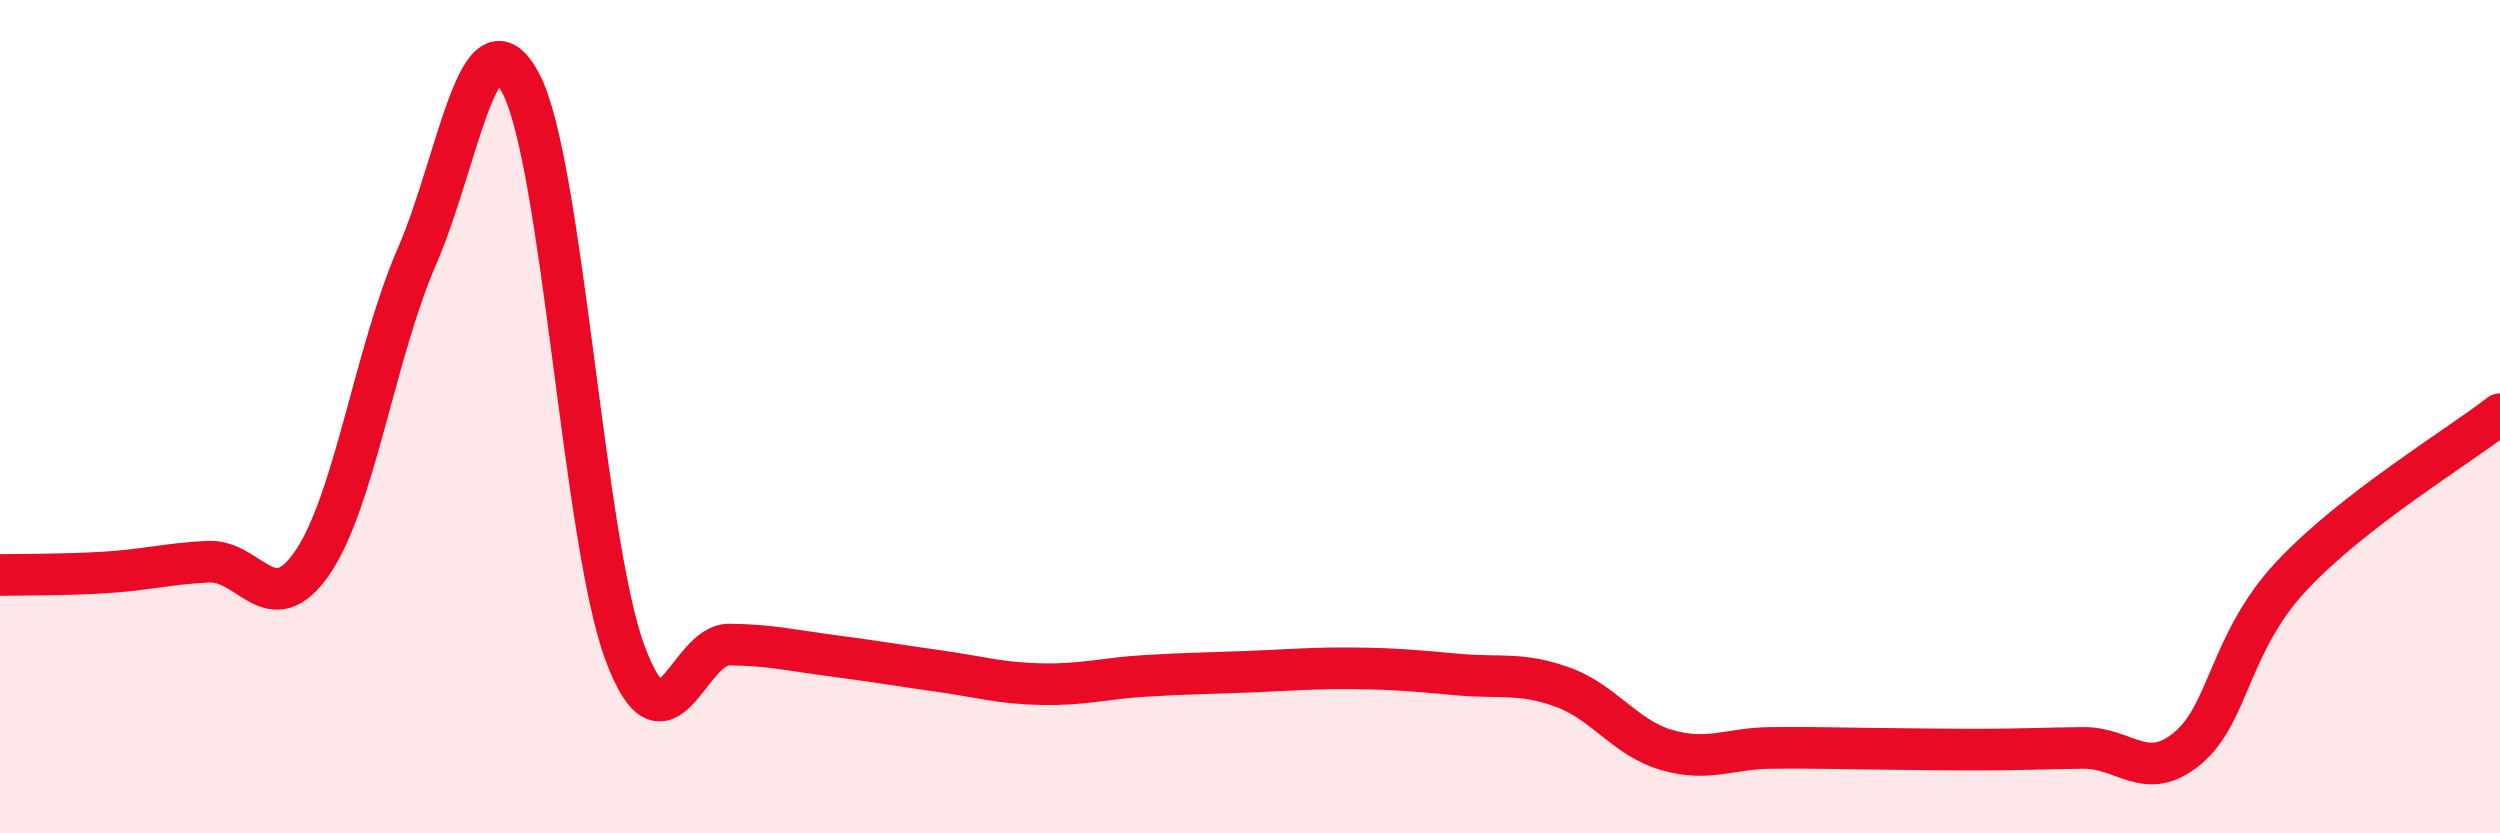
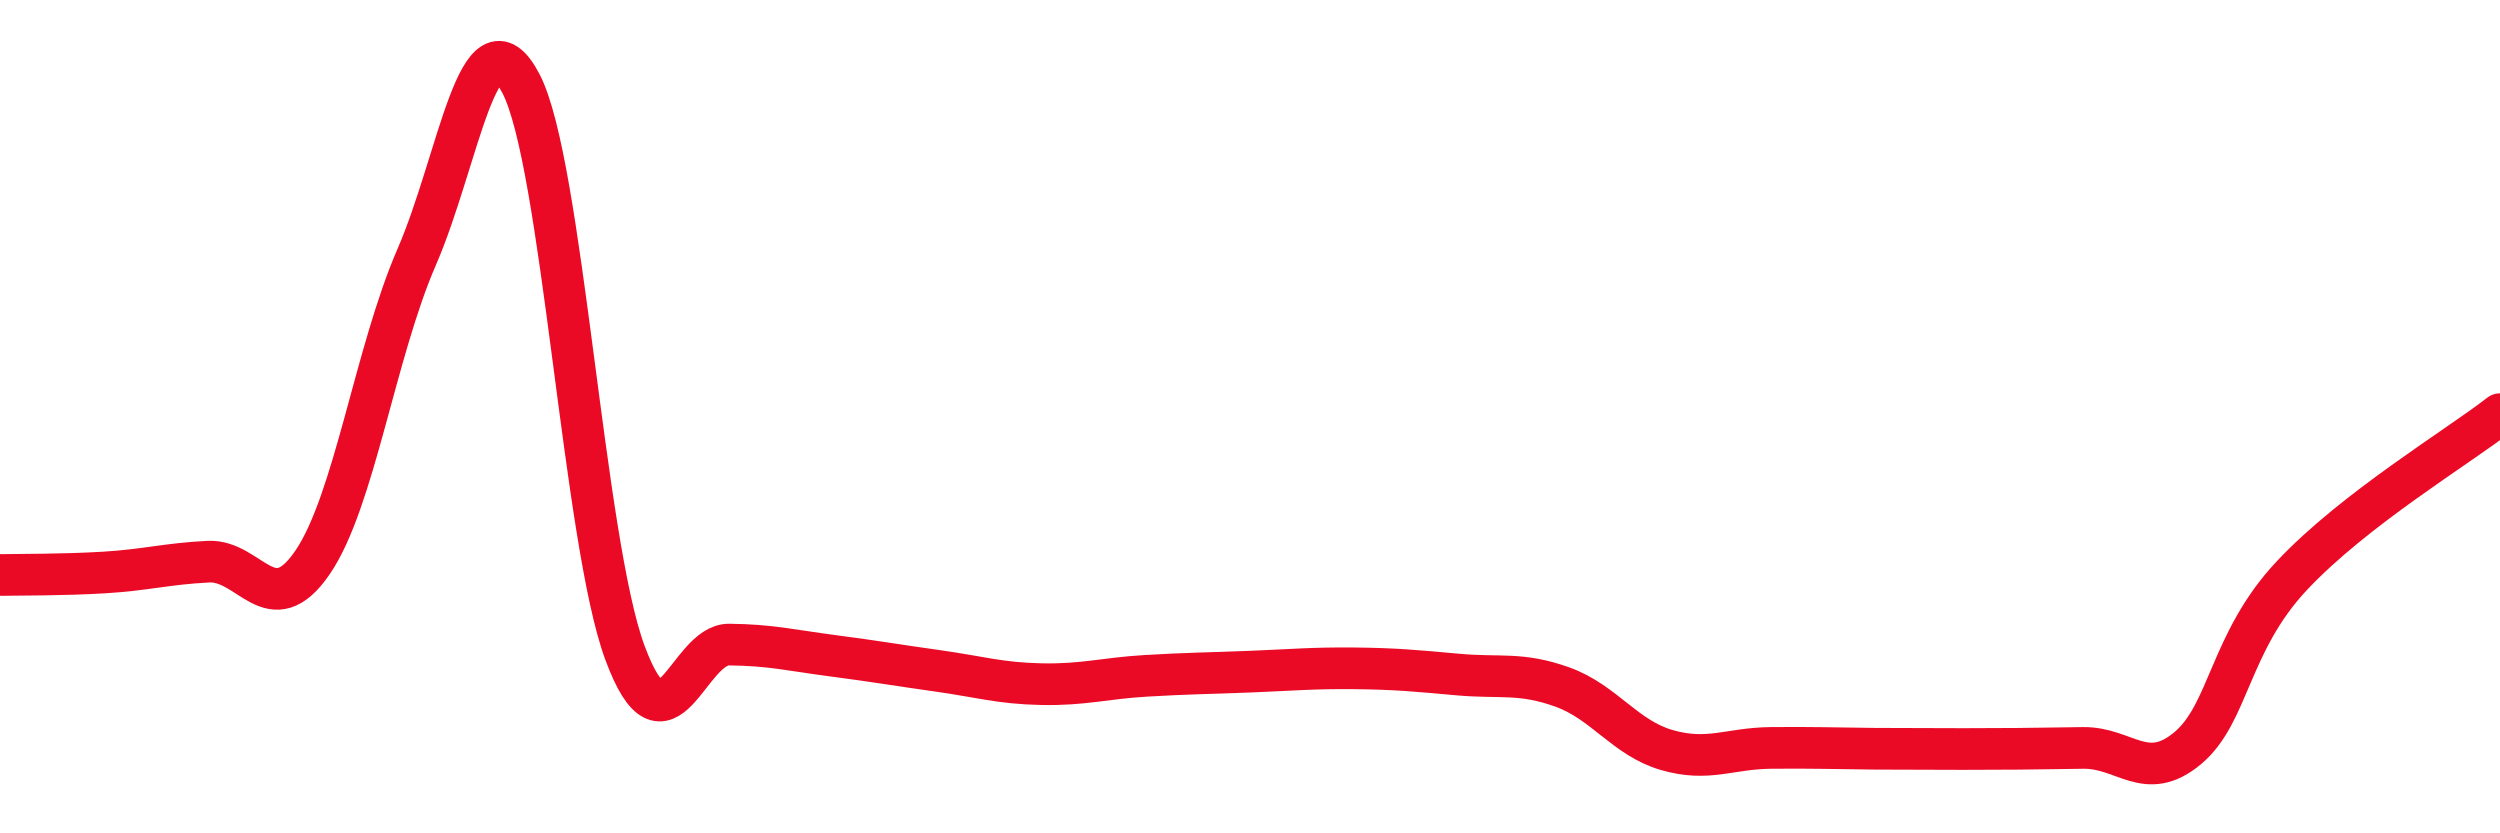
<svg xmlns="http://www.w3.org/2000/svg" width="60" height="20" viewBox="0 0 60 20">
-   <path d="M 0,13.8 C 0.5,13.79 1.5,13.8 2.5,13.74 C 3.5,13.68 4,13.53 5,13.48 C 6,13.43 6.5,14.96 7.5,13.5 C 8.5,12.04 9,8.47 10,6.17 C 11,3.87 11.5,0.1 12.5,2 C 13.5,3.9 14,12.98 15,15.67 C 16,18.36 16.5,15.46 17.5,15.47 C 18.5,15.48 19,15.61 20,15.74 C 21,15.87 21.5,15.96 22.5,16.1 C 23.5,16.24 24,16.4 25,16.42 C 26,16.44 26.5,16.28 27.5,16.22 C 28.5,16.16 29,16.16 30,16.12 C 31,16.08 31.5,16.03 32.5,16.04 C 33.5,16.05 34,16.1 35,16.19 C 36,16.28 36.5,16.13 37.5,16.49 C 38.5,16.85 39,17.71 40,18 C 41,18.29 41.5,17.96 42.5,17.95 C 43.5,17.94 44,17.96 45,17.97 C 46,17.98 46.5,17.99 47.5,17.99 C 48.5,17.99 49,17.96 50,17.95 C 51,17.94 51.5,18.79 52.5,17.96 C 53.5,17.13 53.5,15.42 55,13.82 C 56.5,12.22 59,10.72 60,9.94L60 20L0 20Z" fill="#EB0A25" opacity="0.1" stroke-linecap="round" stroke-linejoin="round" />
-   <path d="M 0,13.8 C 0.5,13.79 1.5,13.8 2.5,13.74 C 3.5,13.68 4,13.53 5,13.48 C 6,13.43 6.5,14.96 7.5,13.5 C 8.5,12.04 9,8.47 10,6.17 C 11,3.87 11.5,0.1 12.5,2 C 13.5,3.9 14,12.98 15,15.67 C 16,18.36 16.5,15.46 17.5,15.47 C 18.5,15.48 19,15.61 20,15.74 C 21,15.87 21.5,15.96 22.5,16.1 C 23.5,16.24 24,16.4 25,16.42 C 26,16.44 26.5,16.28 27.5,16.22 C 28.5,16.16 29,16.16 30,16.12 C 31,16.08 31.5,16.03 32.5,16.04 C 33.5,16.05 34,16.1 35,16.19 C 36,16.28 36.5,16.13 37.5,16.49 C 38.5,16.85 39,17.71 40,18 C 41,18.29 41.5,17.96 42.5,17.95 C 43.5,17.94 44,17.96 45,17.97 C 46,17.98 46.5,17.99 47.5,17.99 C 48.5,17.99 49,17.96 50,17.95 C 51,17.94 51.5,18.79 52.5,17.96 C 53.5,17.13 53.5,15.42 55,13.82 C 56.5,12.22 59,10.72 60,9.94" stroke="#EB0A25" stroke-width="1" fill="none" stroke-linecap="round" stroke-linejoin="round" />
+   <path d="M 0,13.8 C 0.5,13.79 1.5,13.8 2.5,13.74 C 3.5,13.68 4,13.53 5,13.48 C 6,13.43 6.5,14.96 7.5,13.5 C 8.5,12.04 9,8.47 10,6.17 C 11,3.87 11.5,0.1 12.5,2 C 13.5,3.9 14,12.98 15,15.67 C 16,18.36 16.5,15.46 17.5,15.47 C 18.5,15.48 19,15.61 20,15.74 C 21,15.87 21.5,15.96 22.5,16.1 C 23.5,16.24 24,16.4 25,16.42 C 26,16.44 26.5,16.28 27.5,16.22 C 28.5,16.16 29,16.16 30,16.12 C 31,16.08 31.5,16.03 32.5,16.04 C 33.5,16.05 34,16.1 35,16.19 C 36,16.28 36.5,16.13 37.5,16.49 C 38.5,16.85 39,17.71 40,18 C 41,18.29 41.5,17.96 42.5,17.95 C 43.5,17.94 44,17.96 45,17.97 C 48.5,17.99 49,17.96 50,17.95 C 51,17.94 51.5,18.79 52.5,17.96 C 53.5,17.13 53.5,15.42 55,13.82 C 56.5,12.22 59,10.72 60,9.94" stroke="#EB0A25" stroke-width="1" fill="none" stroke-linecap="round" stroke-linejoin="round" />
</svg>